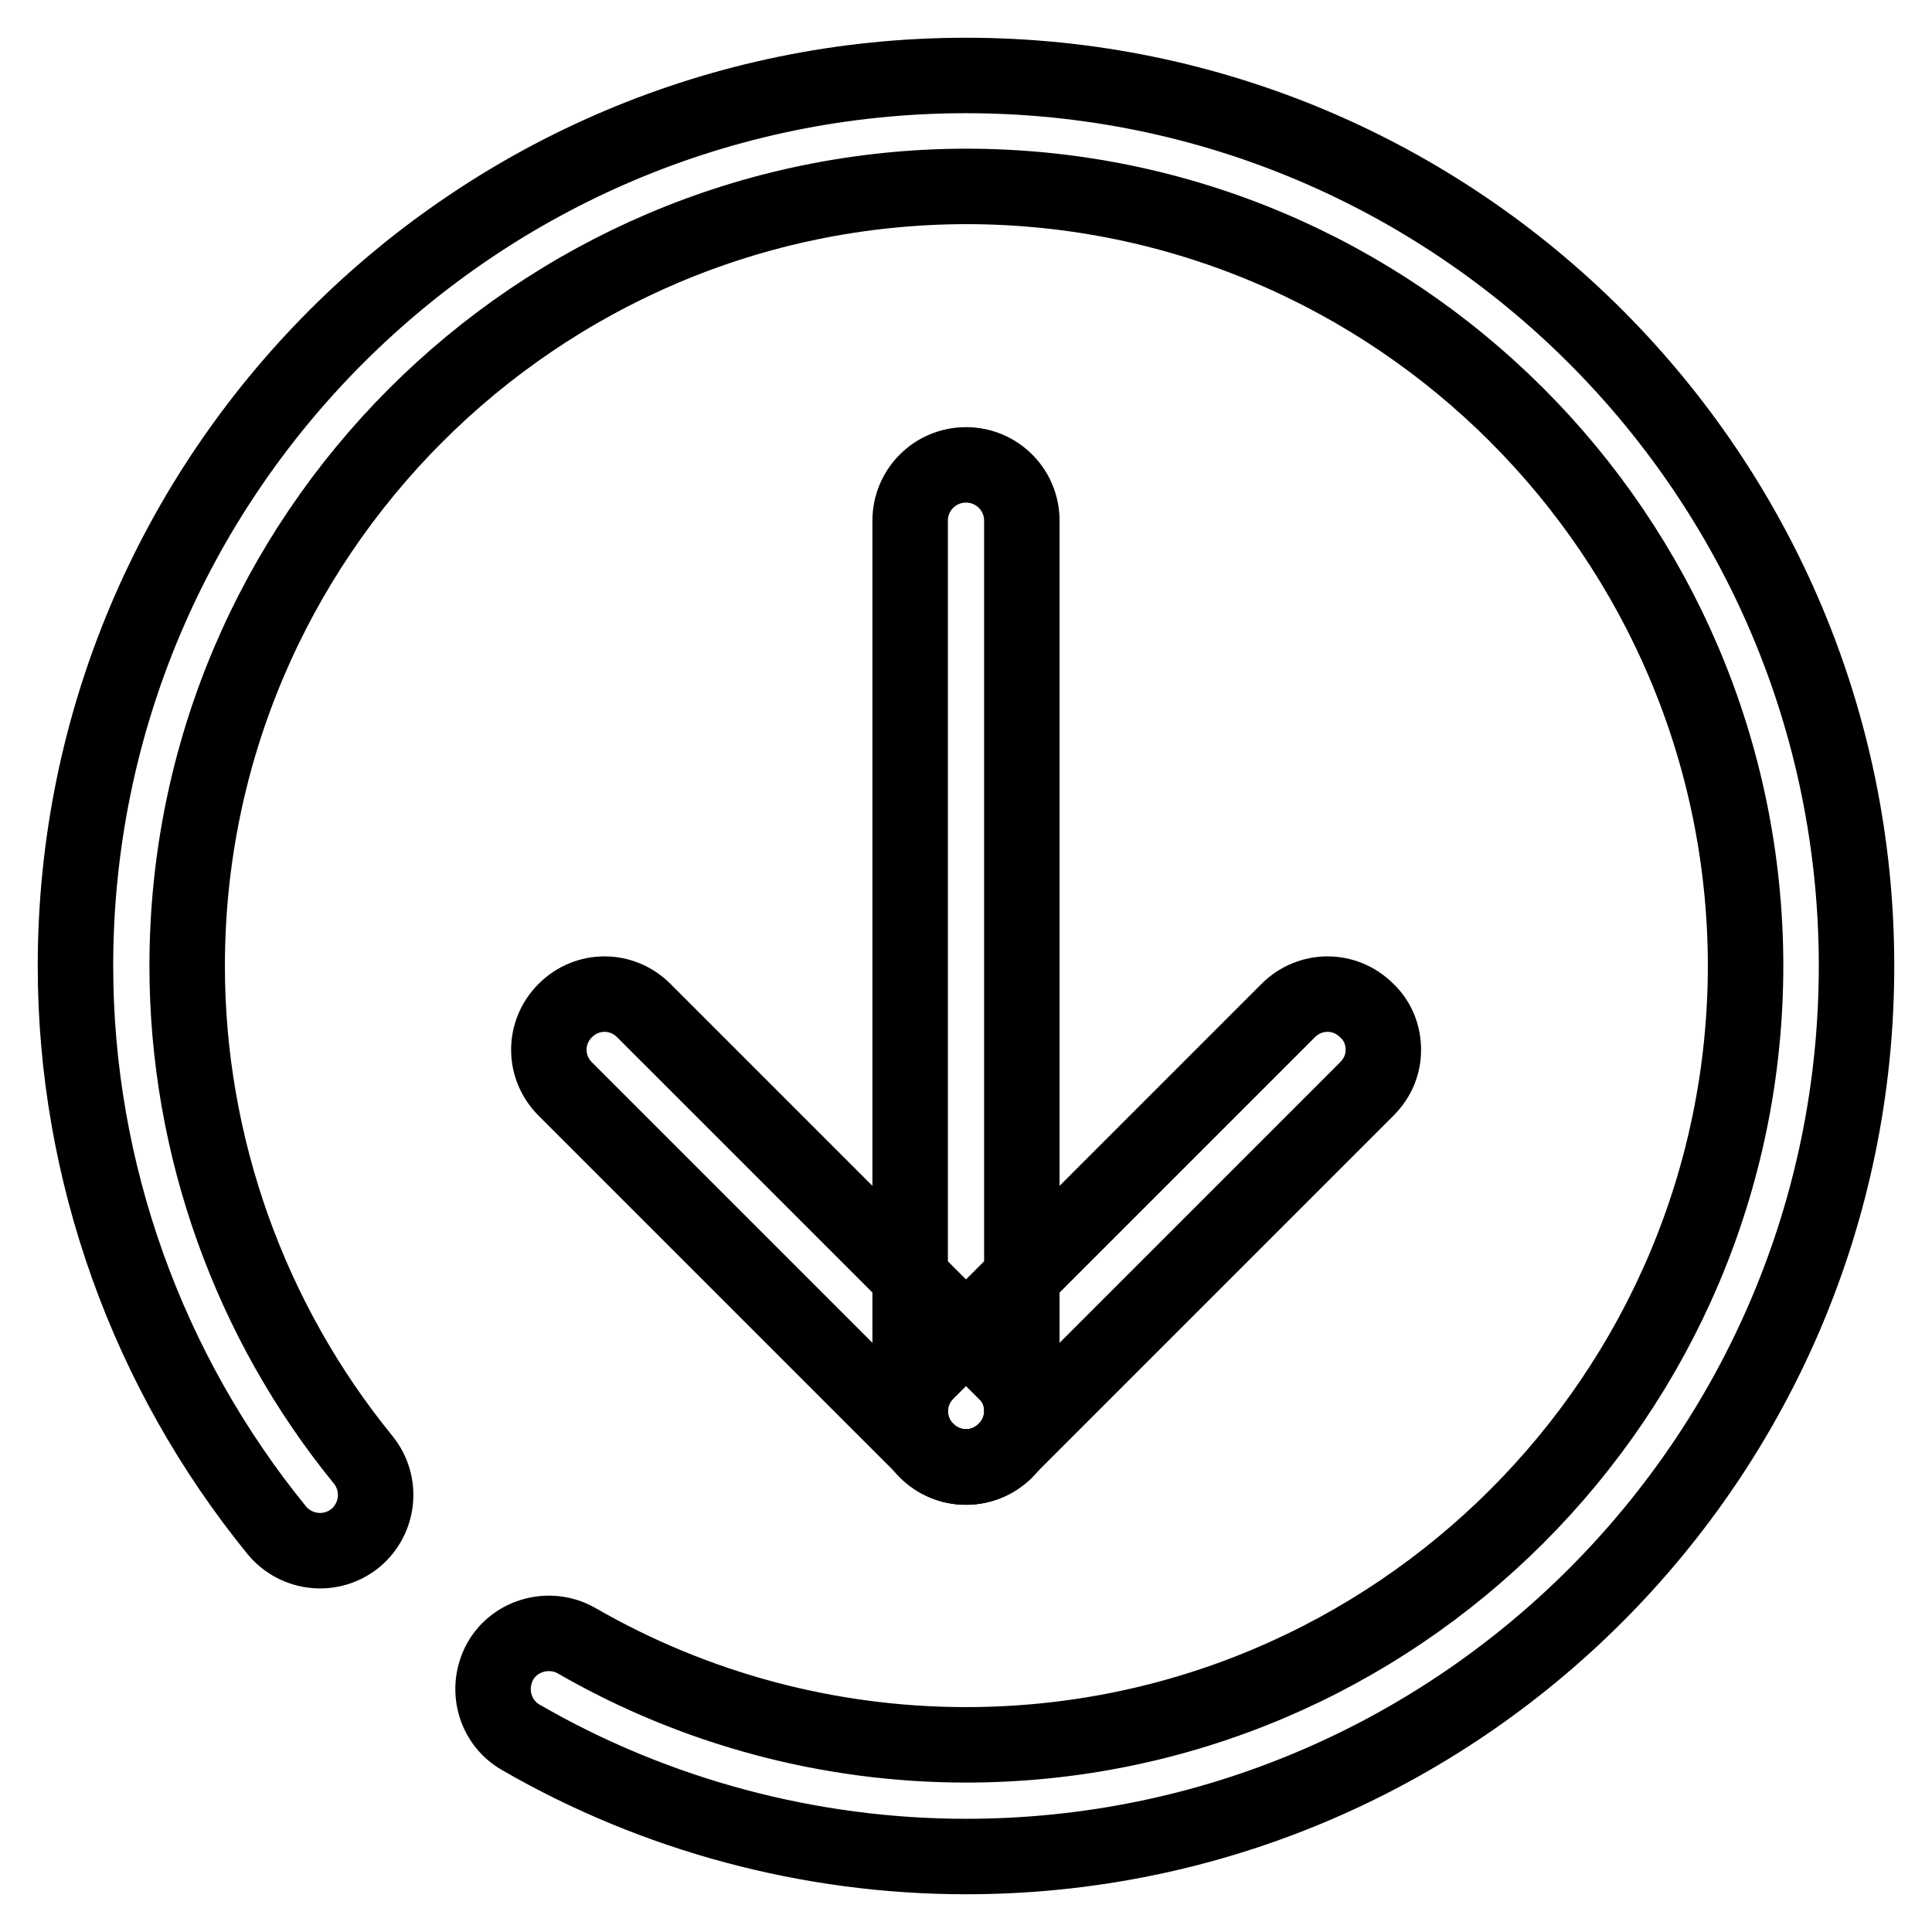
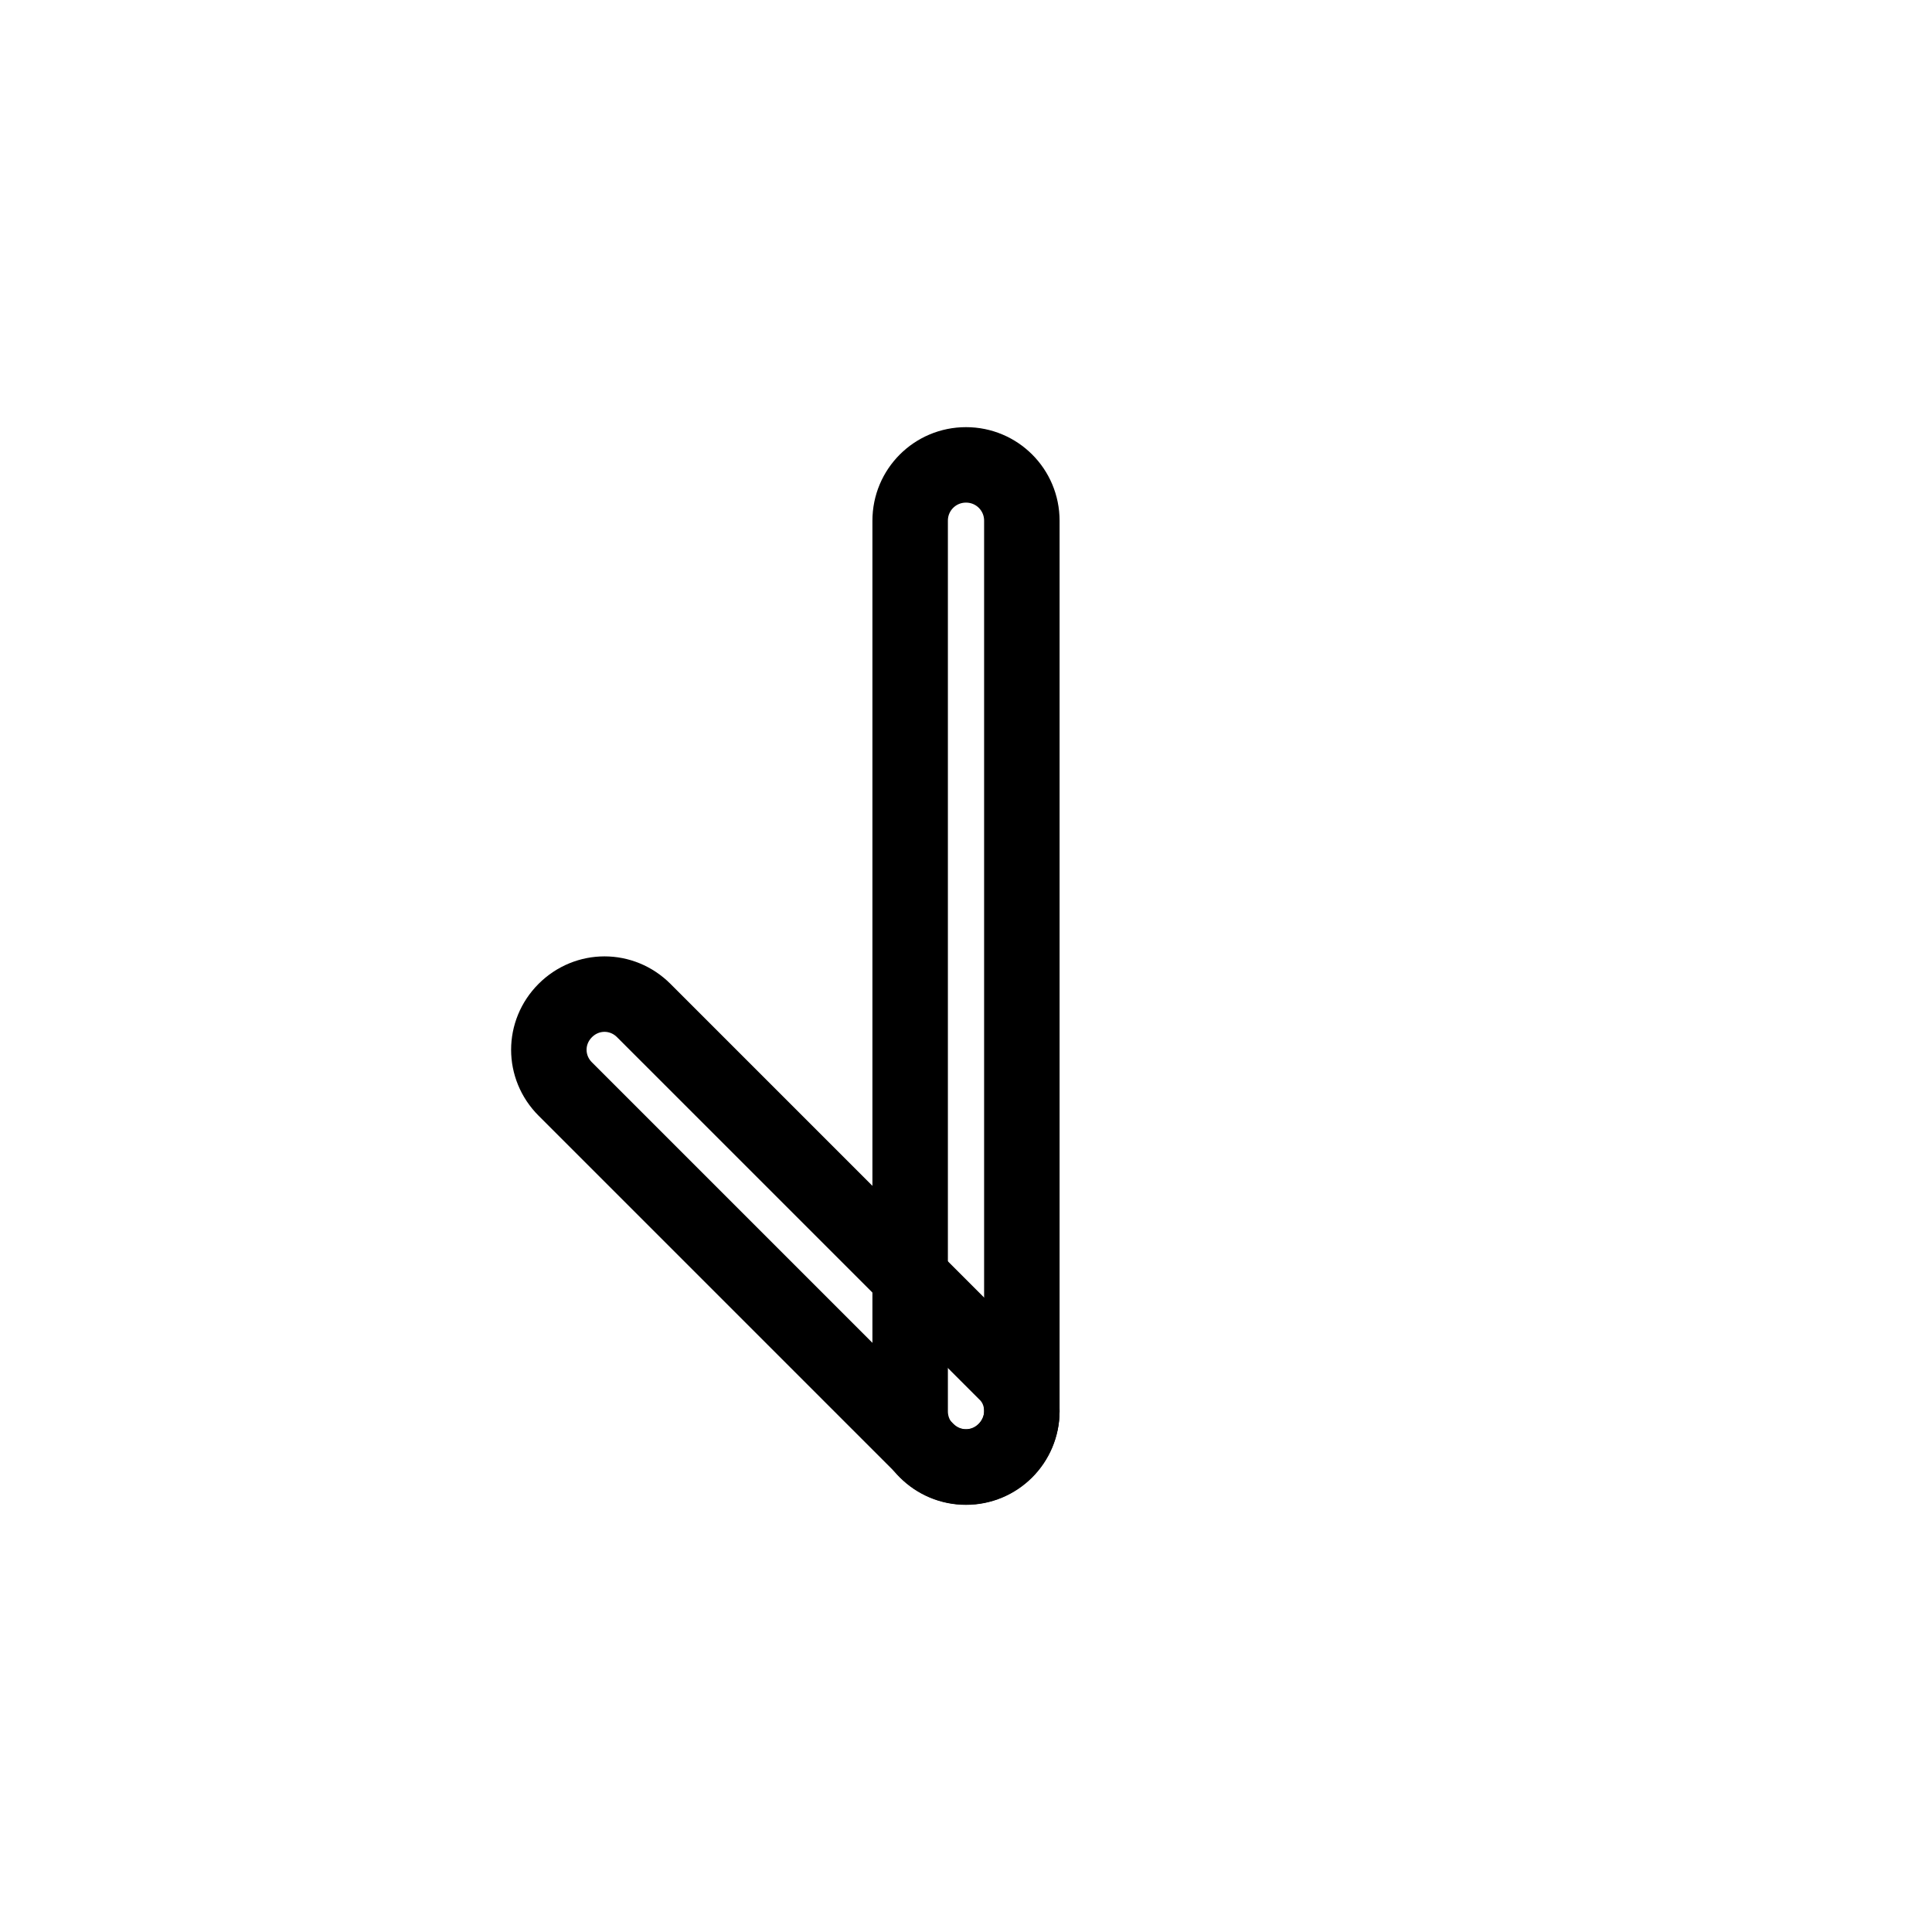
<svg xmlns="http://www.w3.org/2000/svg" version="1.1" x="0px" y="0px" viewBox="0 0 256 256" enable-background="new 0 0 256 256" xml:space="preserve">
  <g>
    <g>
-       <path stroke-width="10" fill-opacity="0" stroke="#000000" d="M128,246c-20.7,0-41.2-5.5-59-15.8c-3.5-2-4.7-6.5-2.7-10.1c2-3.5,6.6-4.7,10.1-2.7c15.6,9,33.4,13.8,51.6,13.8c56.9,0,103.3-46.3,103.3-103.3C231.2,71,184.9,24.7,128,24.7C71.1,24.8,24.8,71.1,24.8,128c0,23.8,8.3,47,23.3,65.4c2.6,3.2,2.1,7.8-1,10.4c-3.2,2.6-7.8,2.1-10.4-1C19.5,181.7,10,155.2,10,128C10,62.9,62.9,10,128,10c65.1,0,118,52.9,118,118C246,193.1,193.1,246,128,246z" />
      <path stroke-width="10" fill-opacity="0" stroke="#000000" d="M135.4,187V69c0-4.1-3.3-7.4-7.4-7.4c-4.1,0-7.4,3.3-7.4,7.4v118c0,4.1,3.3,7.4,7.4,7.4C132.1,194.4,135.4,191.1,135.4,187z" />
      <path stroke-width="10" fill-opacity="0" stroke="#000000" d="M135.4,187c0-1.9-0.7-3.8-2.2-5.2l-47.9-47.9c-2.9-2.9-7.5-2.9-10.4,0c-2.9,2.9-2.9,7.5,0,10.4l47.9,47.9c2.9,2.9,7.5,2.9,10.4,0C134.6,190.8,135.4,188.9,135.4,187z" />
-       <path stroke-width="10" fill-opacity="0" stroke="#000000" d="M183.3,139.1c0-1.9-0.7-3.8-2.2-5.2c-2.9-2.9-7.5-2.9-10.4,0l-47.9,47.9c-2.9,2.9-2.9,7.5,0,10.4c2.9,2.9,7.5,2.9,10.4,0l47.9-47.9C182.6,142.8,183.3,141,183.3,139.1z" />
    </g>
  </g>
</svg>